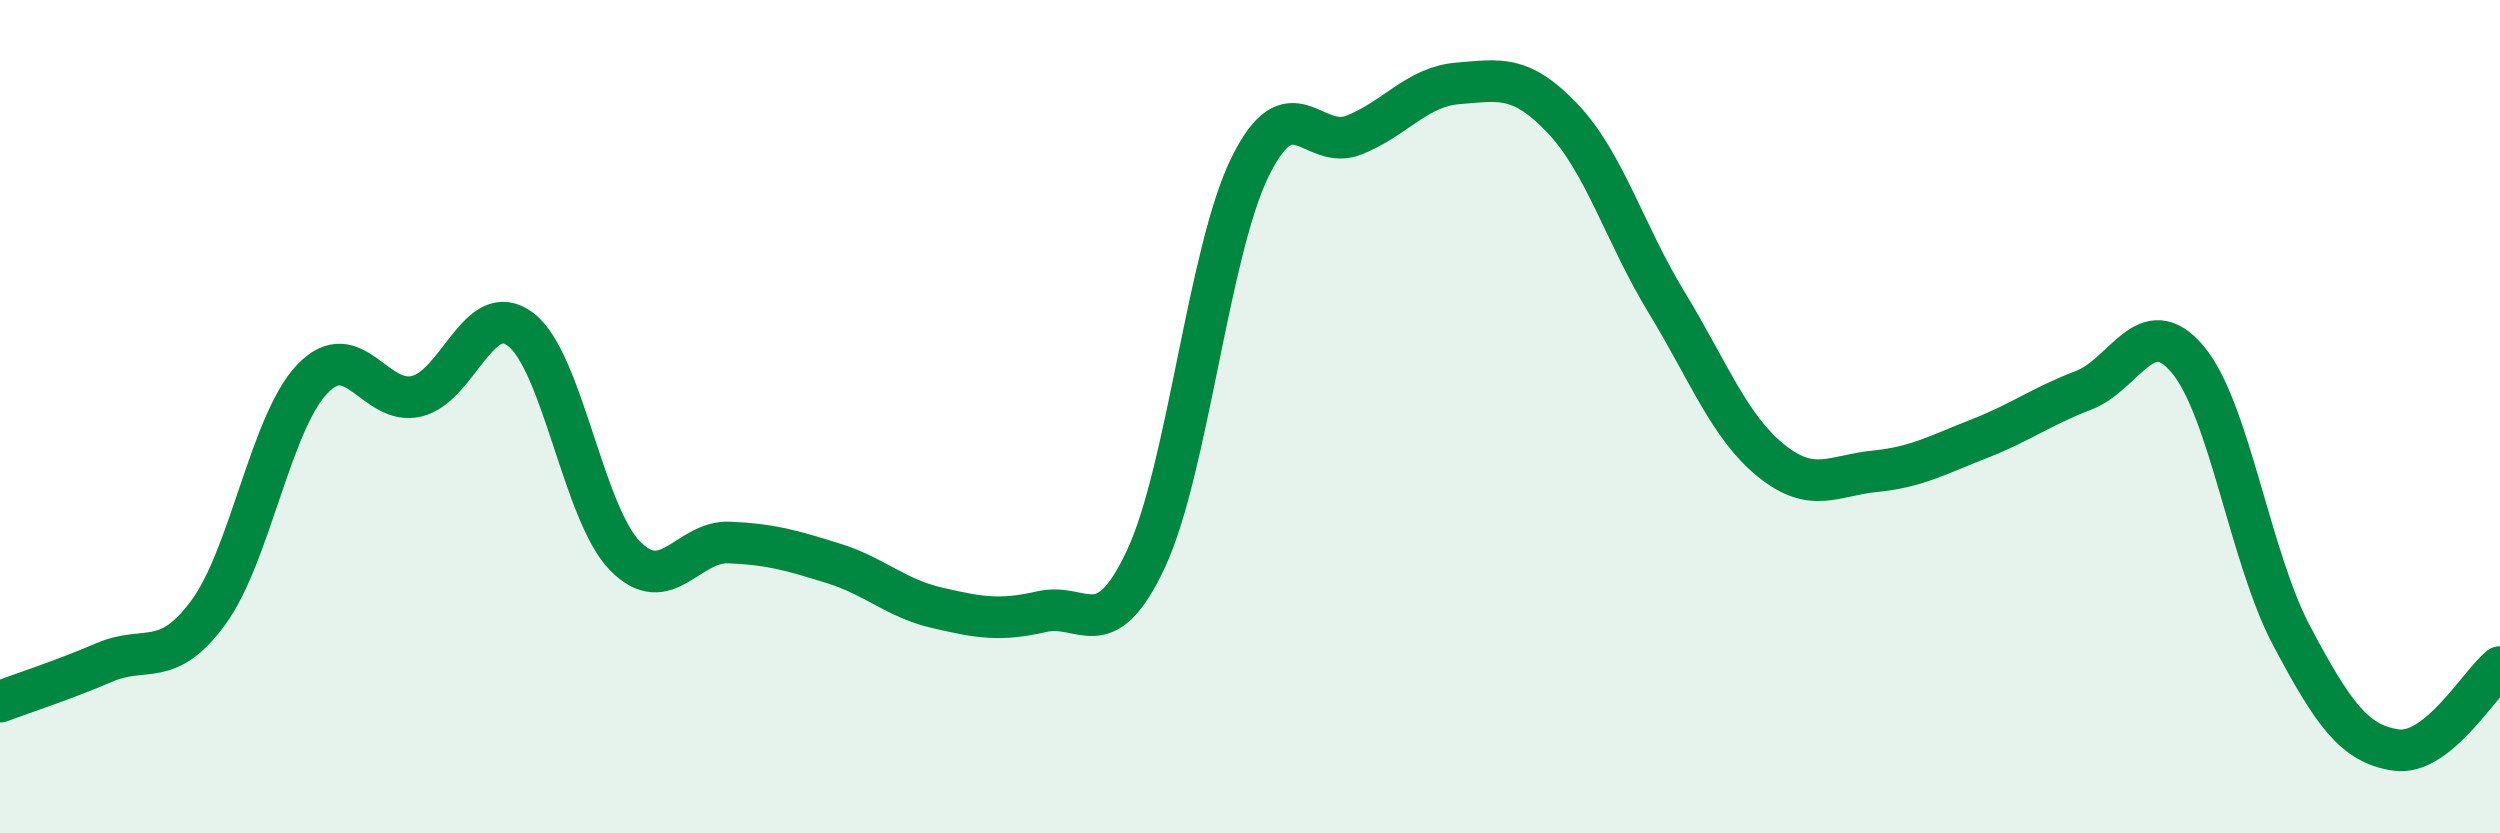
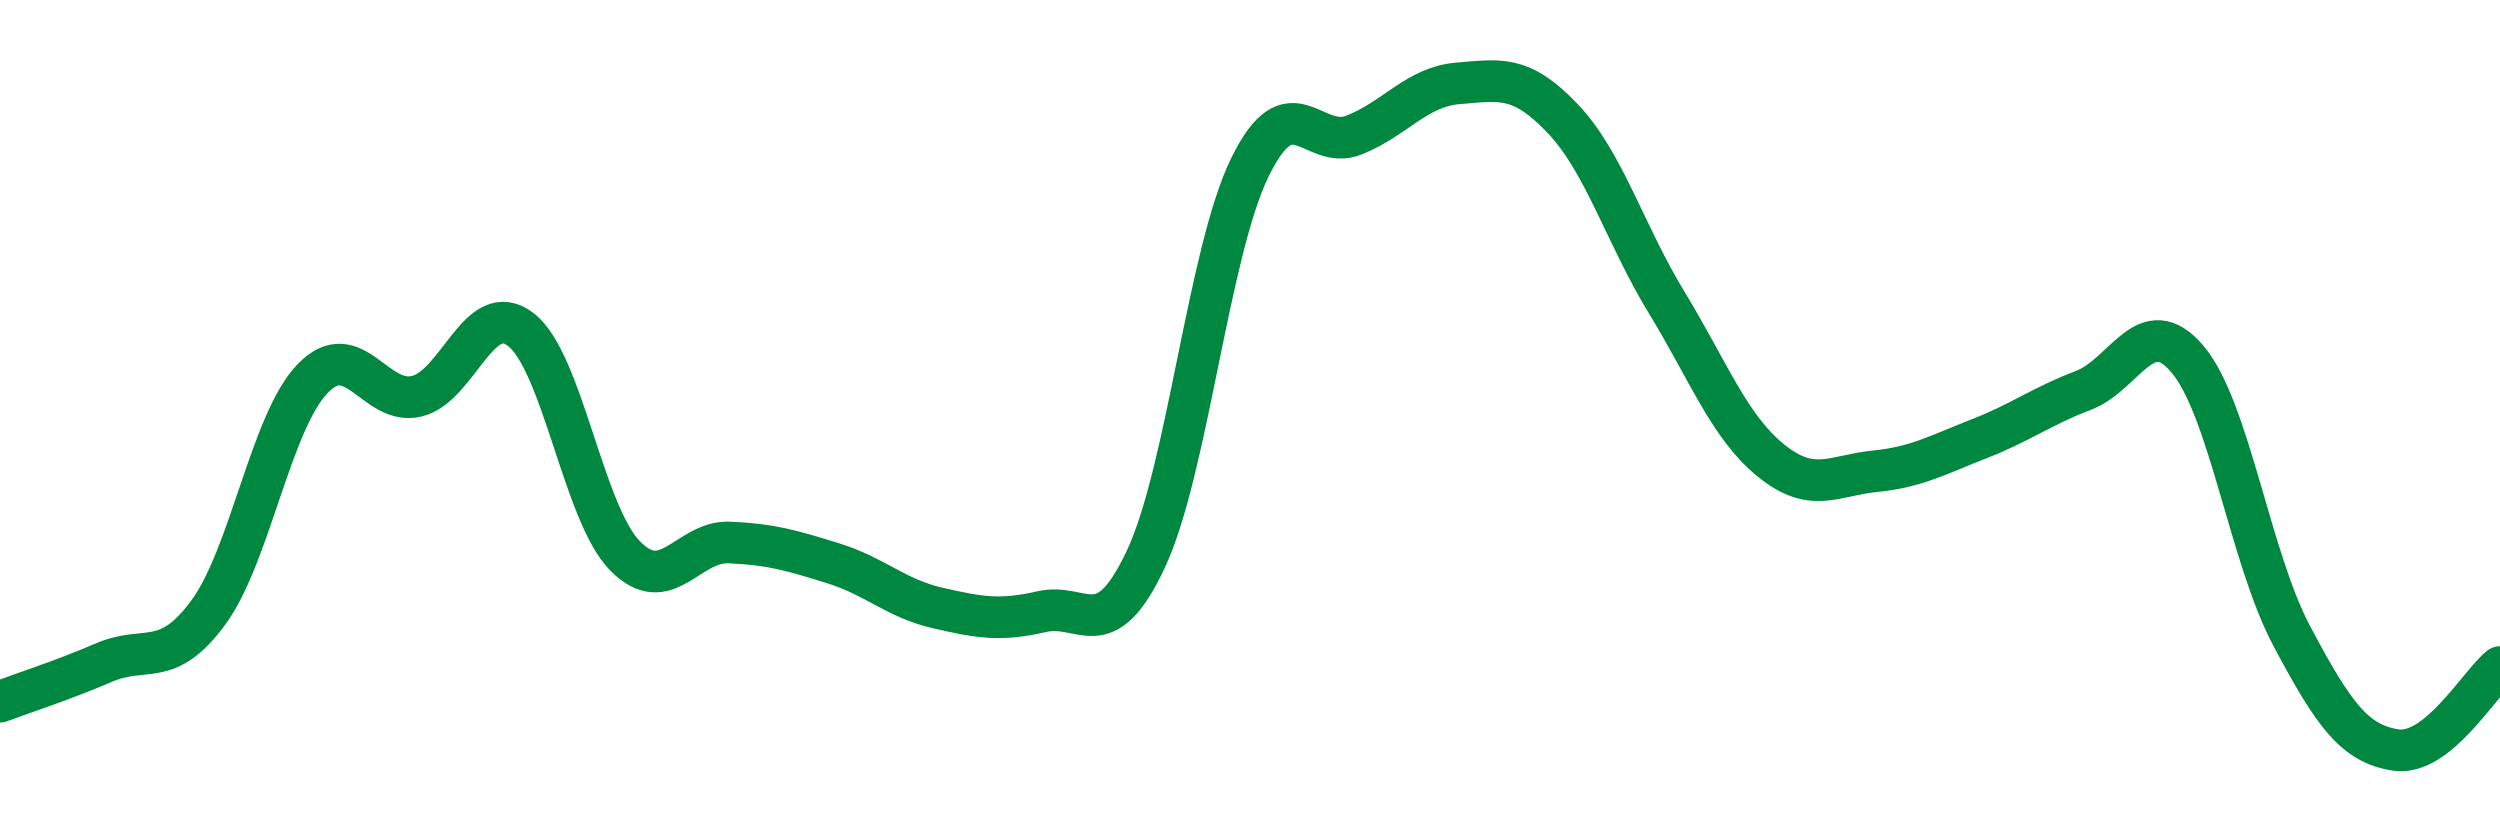
<svg xmlns="http://www.w3.org/2000/svg" width="60" height="20" viewBox="0 0 60 20">
-   <path d="M 0,16.84 C 0.5,16.65 1.5,16.33 2.5,15.9 C 3.5,15.47 4,16.06 5,14.7 C 6,13.34 6.5,10.13 7.5,9.09 C 8.5,8.05 9,9.75 10,9.51 C 11,9.27 11.5,7.14 12.5,7.91 C 13.5,8.68 14,12.32 15,13.34 C 16,14.36 16.5,12.98 17.5,13.02 C 18.5,13.06 19,13.21 20,13.52 C 21,13.83 21.5,14.36 22.5,14.59 C 23.5,14.82 24,14.91 25,14.68 C 26,14.45 26.5,15.55 27.5,13.42 C 28.5,11.29 29,6.05 30,4.01 C 31,1.97 31.5,3.64 32.5,3.24 C 33.5,2.84 34,2.08 35,2 C 36,1.92 36.5,1.79 37.5,2.84 C 38.5,3.89 39,5.62 40,7.26 C 41,8.9 41.5,10.24 42.5,11.05 C 43.5,11.86 44,11.41 45,11.31 C 46,11.21 46.5,10.92 47.5,10.53 C 48.5,10.14 49,9.75 50,9.37 C 51,8.99 51.5,7.44 52.5,8.62 C 53.5,9.8 54,13.38 55,15.26 C 56,17.14 56.5,17.85 57.5,18 C 58.5,18.15 59.5,16.41 60,16.01L60 20L0 20Z" fill="#008740" opacity="0.1" stroke-linecap="round" stroke-linejoin="round" />
  <path d="M 0,16.84 C 0.5,16.65 1.5,16.33 2.5,15.9 C 3.5,15.47 4,16.06 5,14.7 C 6,13.34 6.5,10.13 7.5,9.09 C 8.5,8.05 9,9.75 10,9.51 C 11,9.27 11.5,7.14 12.5,7.91 C 13.5,8.68 14,12.32 15,13.34 C 16,14.36 16.5,12.98 17.5,13.02 C 18.5,13.06 19,13.21 20,13.52 C 21,13.83 21.5,14.36 22.5,14.59 C 23.5,14.82 24,14.91 25,14.68 C 26,14.45 26.5,15.55 27.5,13.42 C 28.5,11.29 29,6.05 30,4.01 C 31,1.97 31.5,3.64 32.5,3.24 C 33.5,2.84 34,2.08 35,2 C 36,1.92 36.5,1.79 37.5,2.84 C 38.5,3.89 39,5.62 40,7.26 C 41,8.9 41.5,10.24 42.5,11.05 C 43.5,11.86 44,11.41 45,11.31 C 46,11.21 46.5,10.92 47.5,10.53 C 48.5,10.14 49,9.75 50,9.37 C 51,8.99 51.5,7.44 52.5,8.62 C 53.5,9.8 54,13.38 55,15.26 C 56,17.14 56.5,17.85 57.5,18 C 58.5,18.15 59.5,16.41 60,16.01" stroke="#008740" stroke-width="1" fill="none" stroke-linecap="round" stroke-linejoin="round" />
</svg>